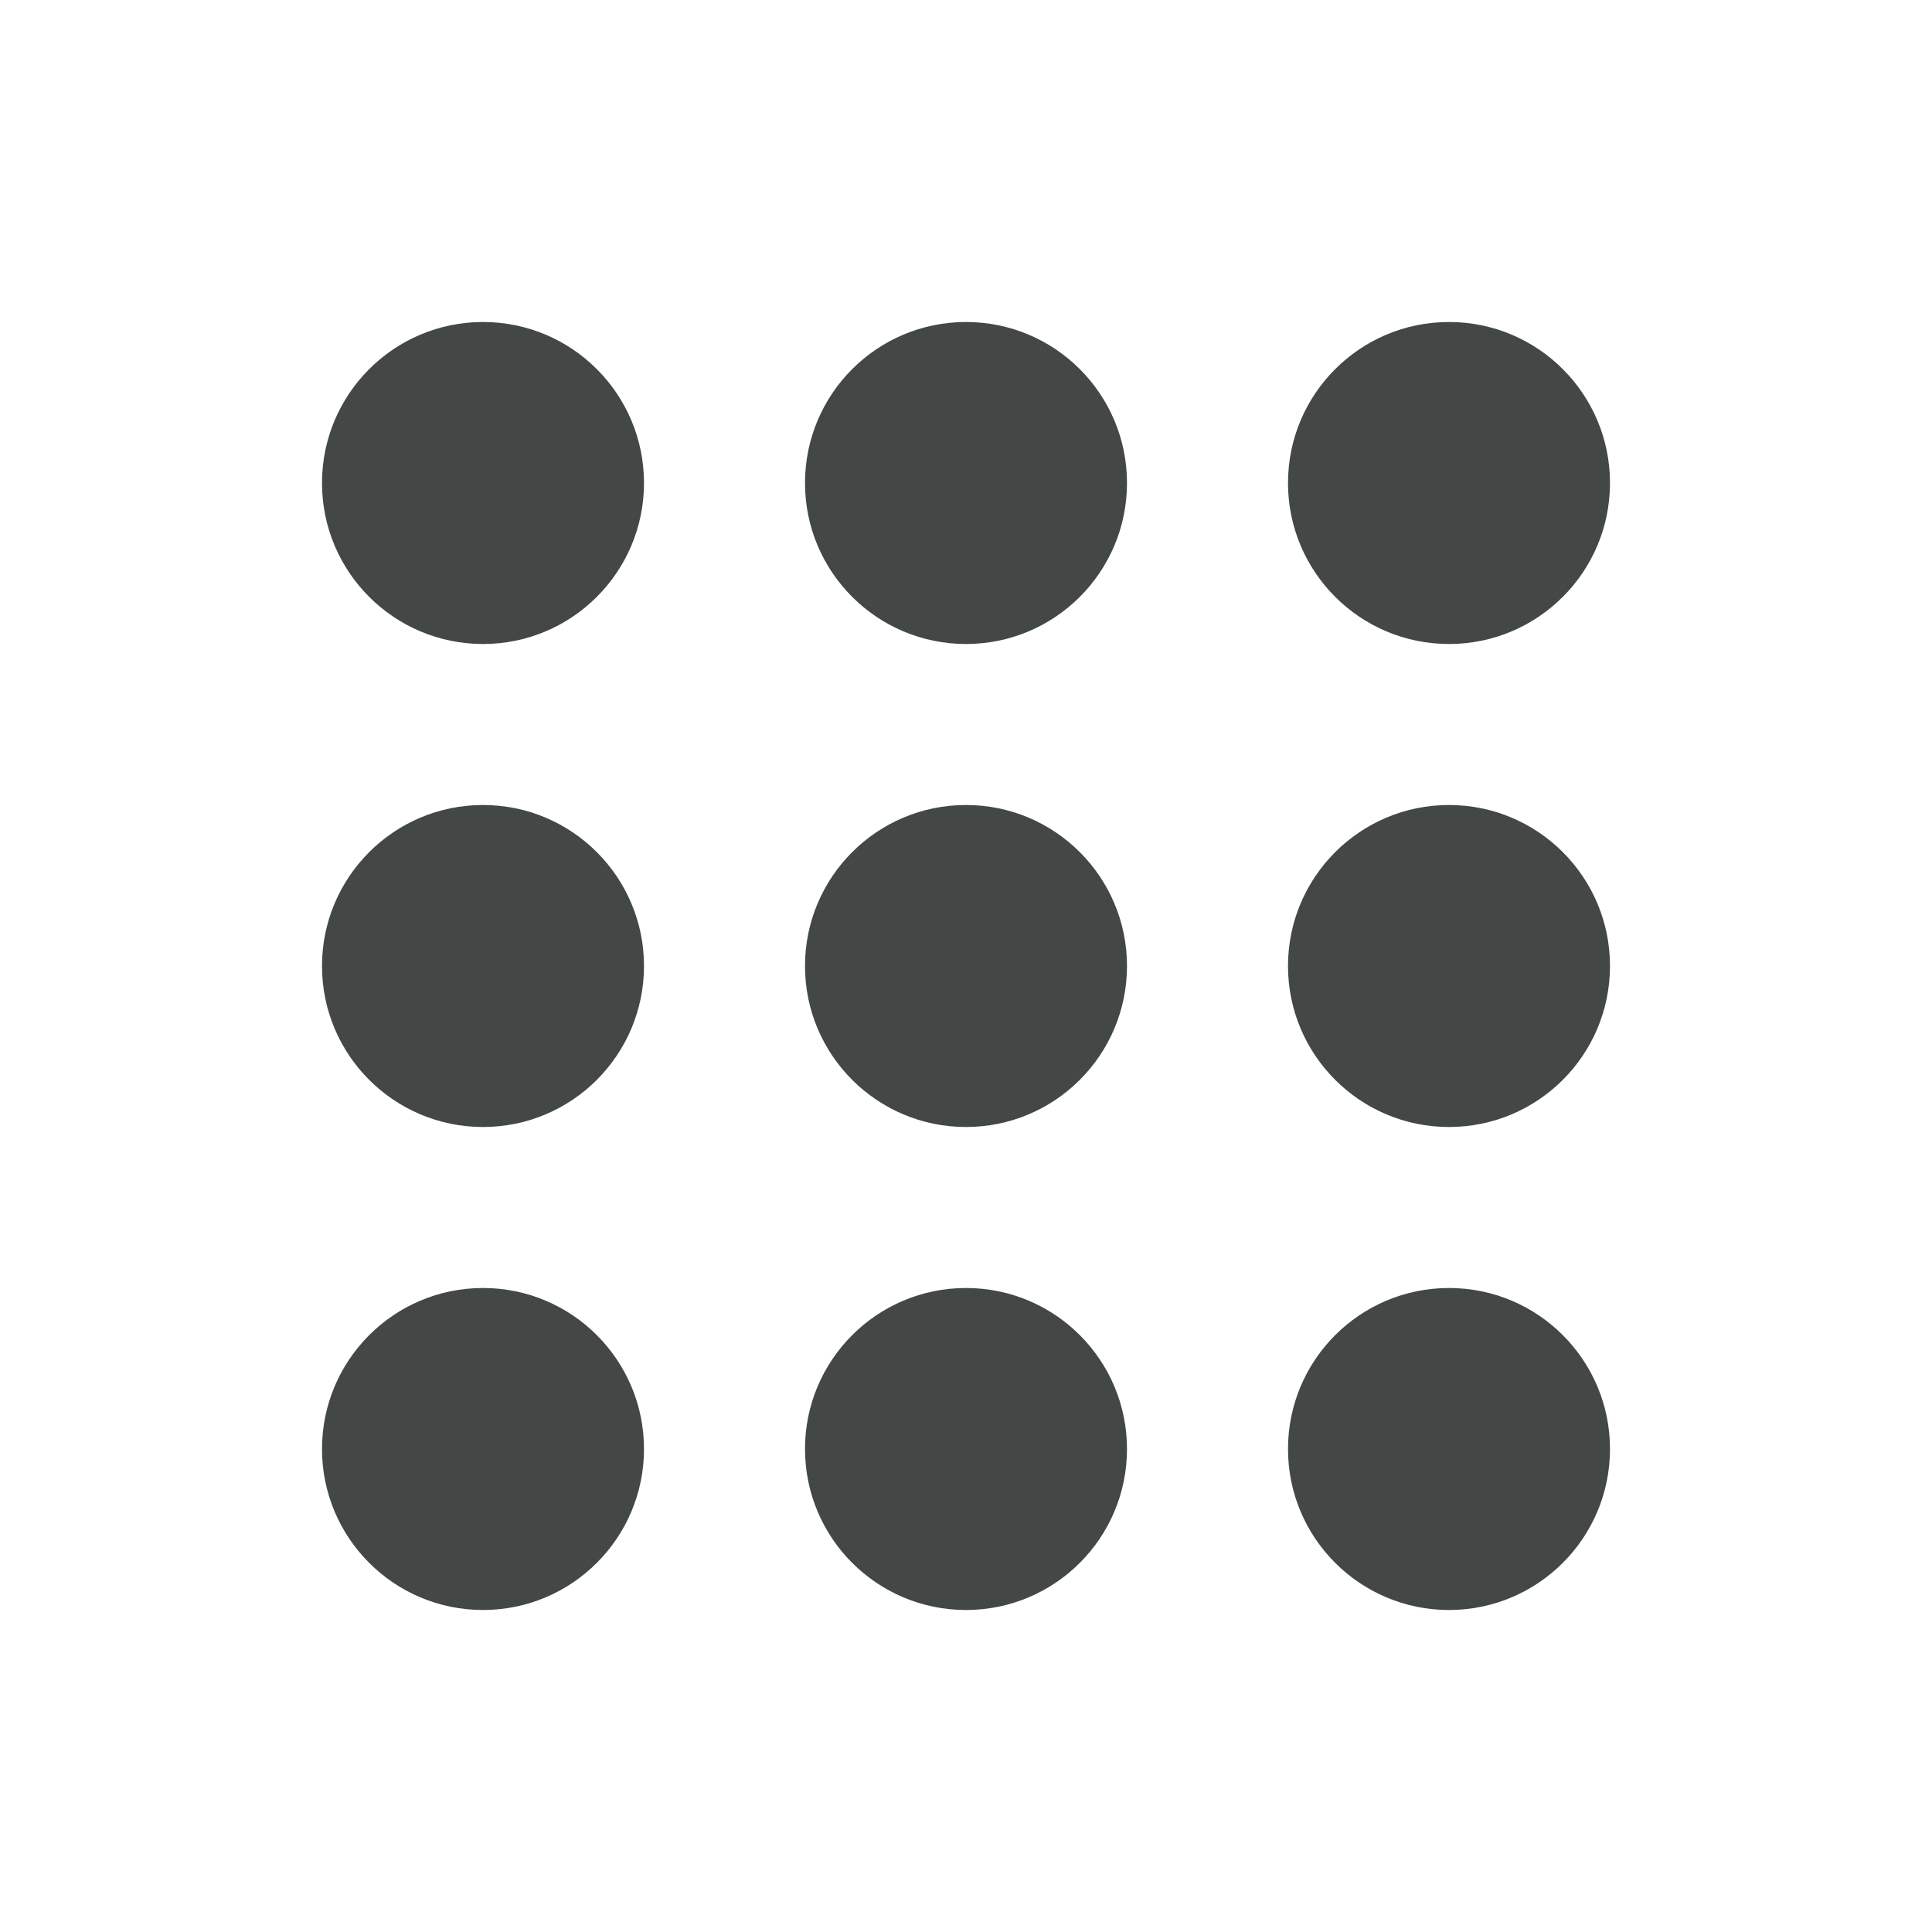
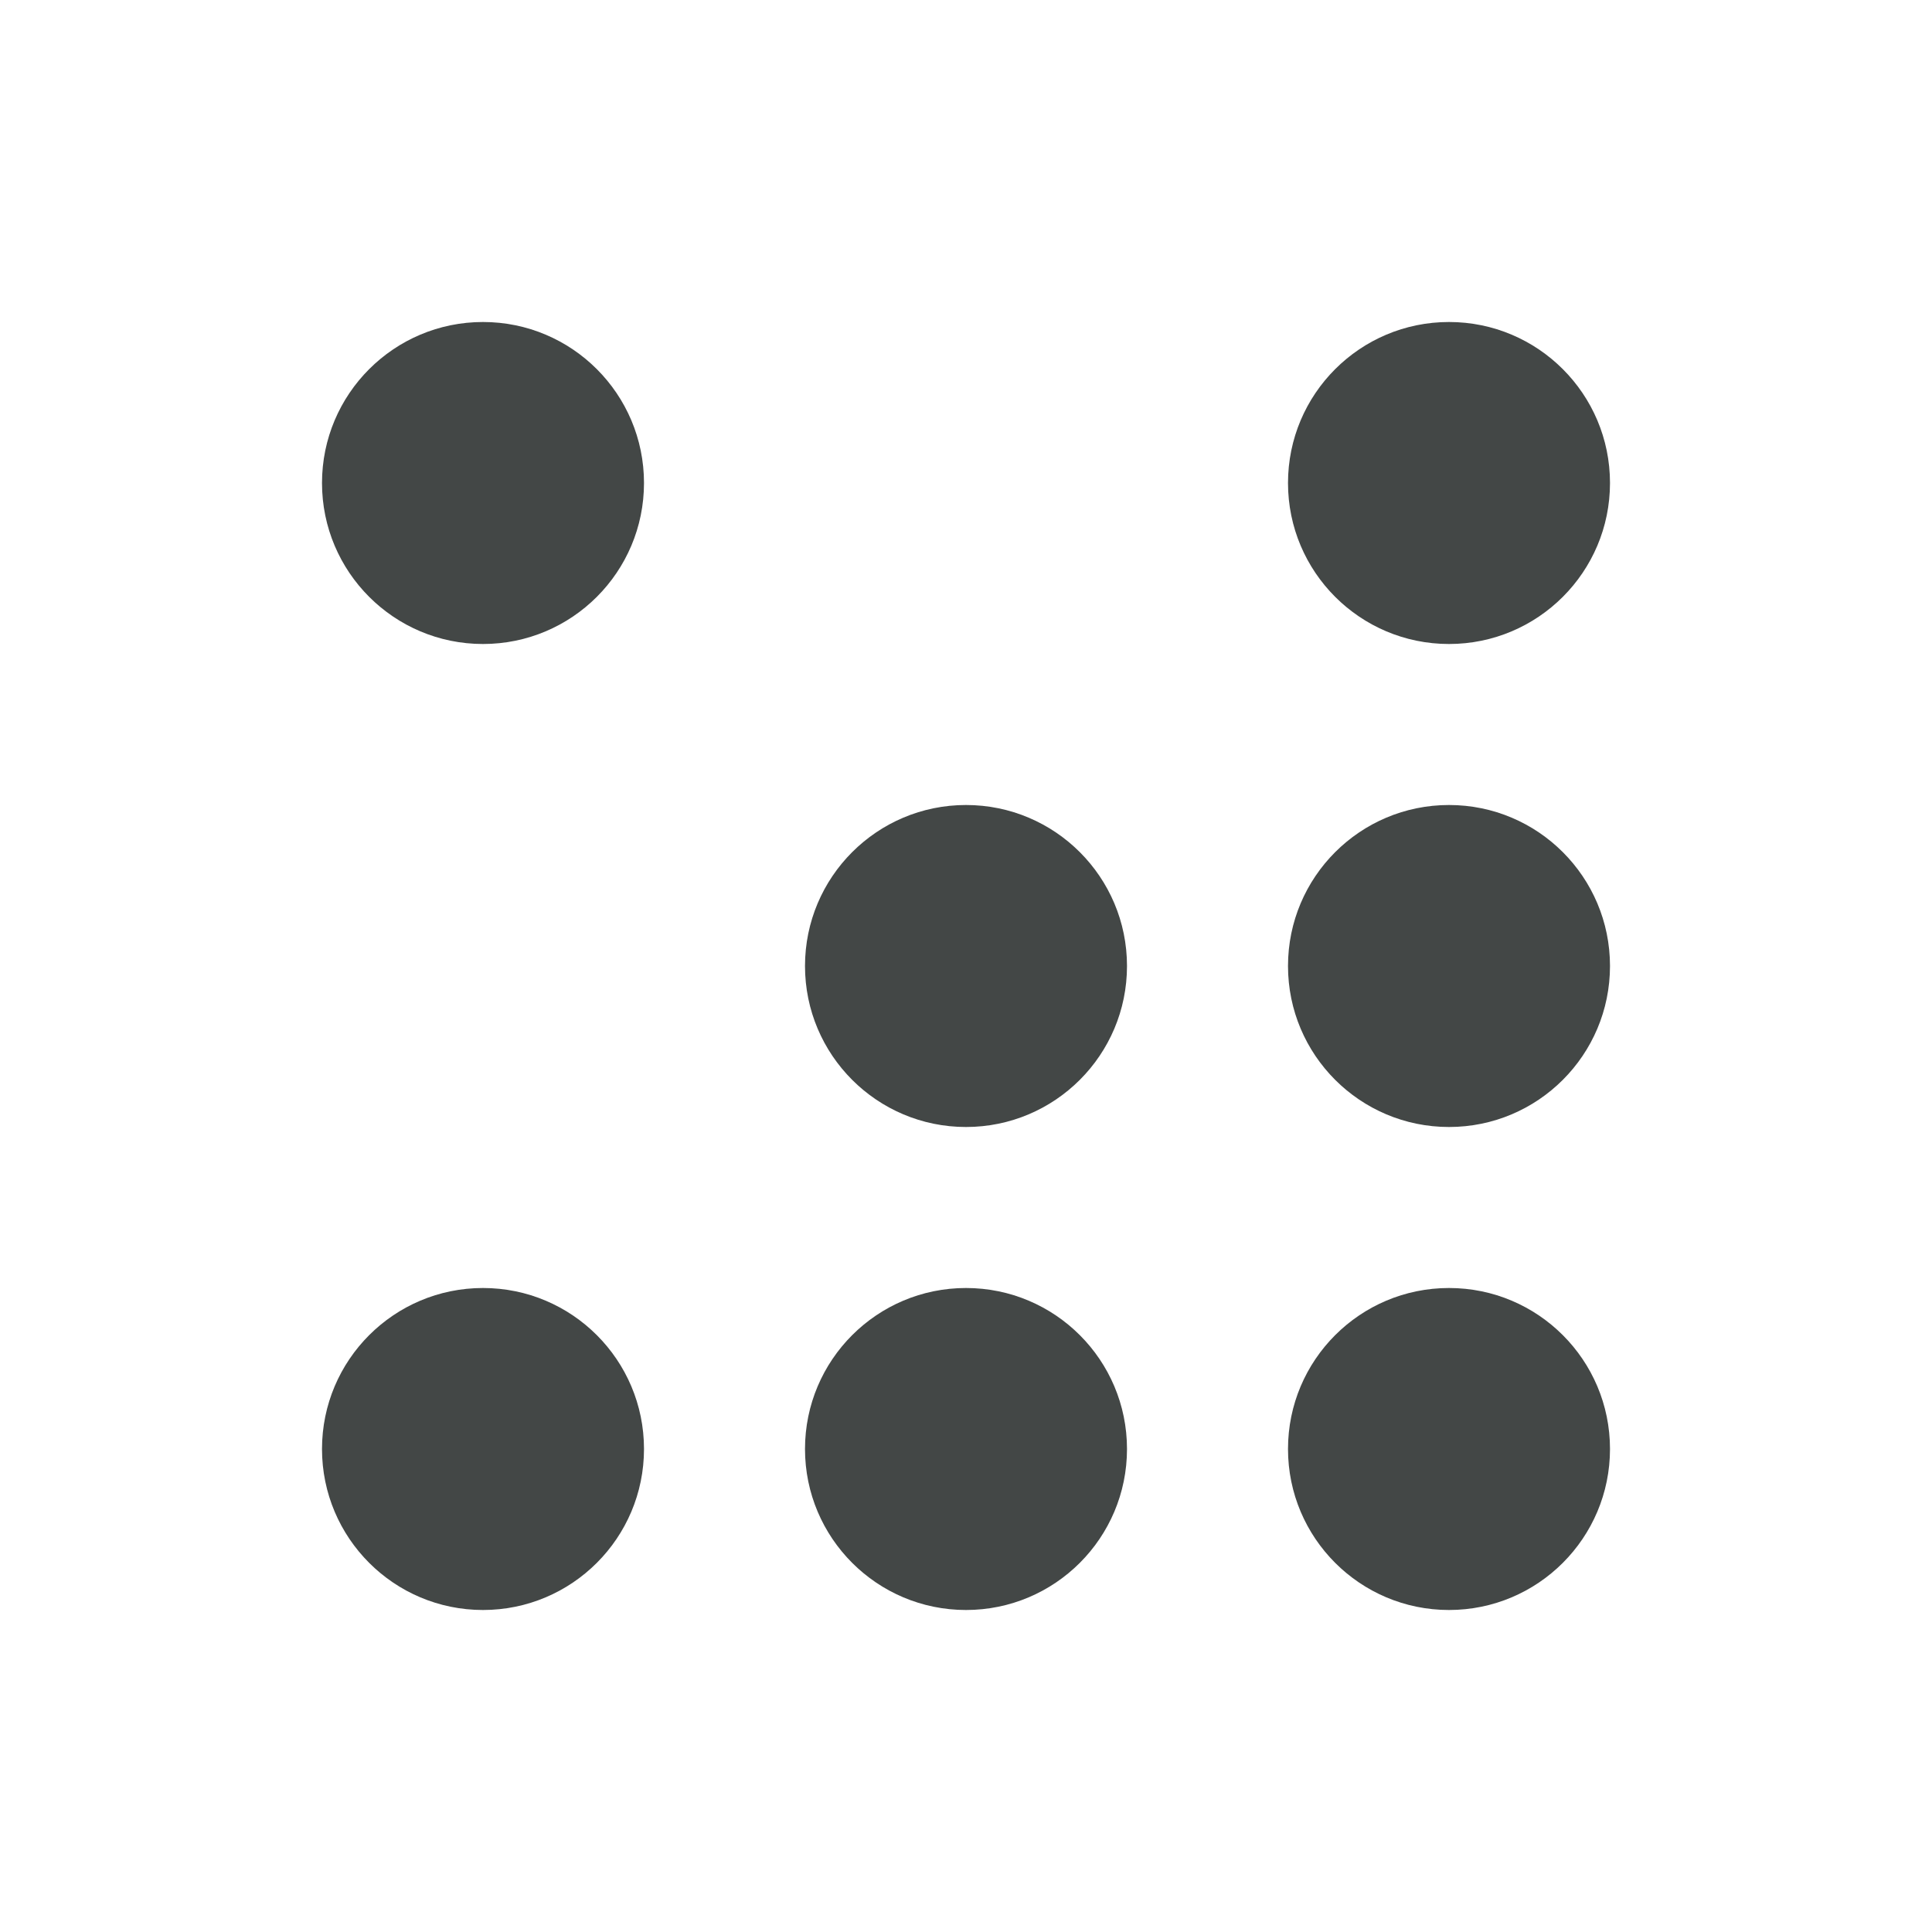
<svg xmlns="http://www.w3.org/2000/svg" version="1.1" viewBox="0 0 24 24">
  <defs>
    <style>
      .st0 {
        fill: #434746;
      }

      .st1 {
        fill: #434746;
      }
    </style>
  </defs>
  <g id="Capa_1" focusable="false">
    <circle class="st0" cx="6" cy="6" r="2" />
    <circle class="st0" cx="12" cy="18" r="2" />
    <circle class="st0" cx="6" cy="18" r="2" />
-     <circle class="st0" cx="6" cy="12" r="2" />
    <circle class="st1" cx="12" cy="12" r="2" />
    <circle class="st0" cx="18" cy="6" r="2" />
-     <circle class="st0" cx="12" cy="6" r="2" />
    <circle class="st0" cx="18" cy="12" r="2" />
    <circle class="st0" cx="18" cy="18" r="2" />
  </g>
</svg>